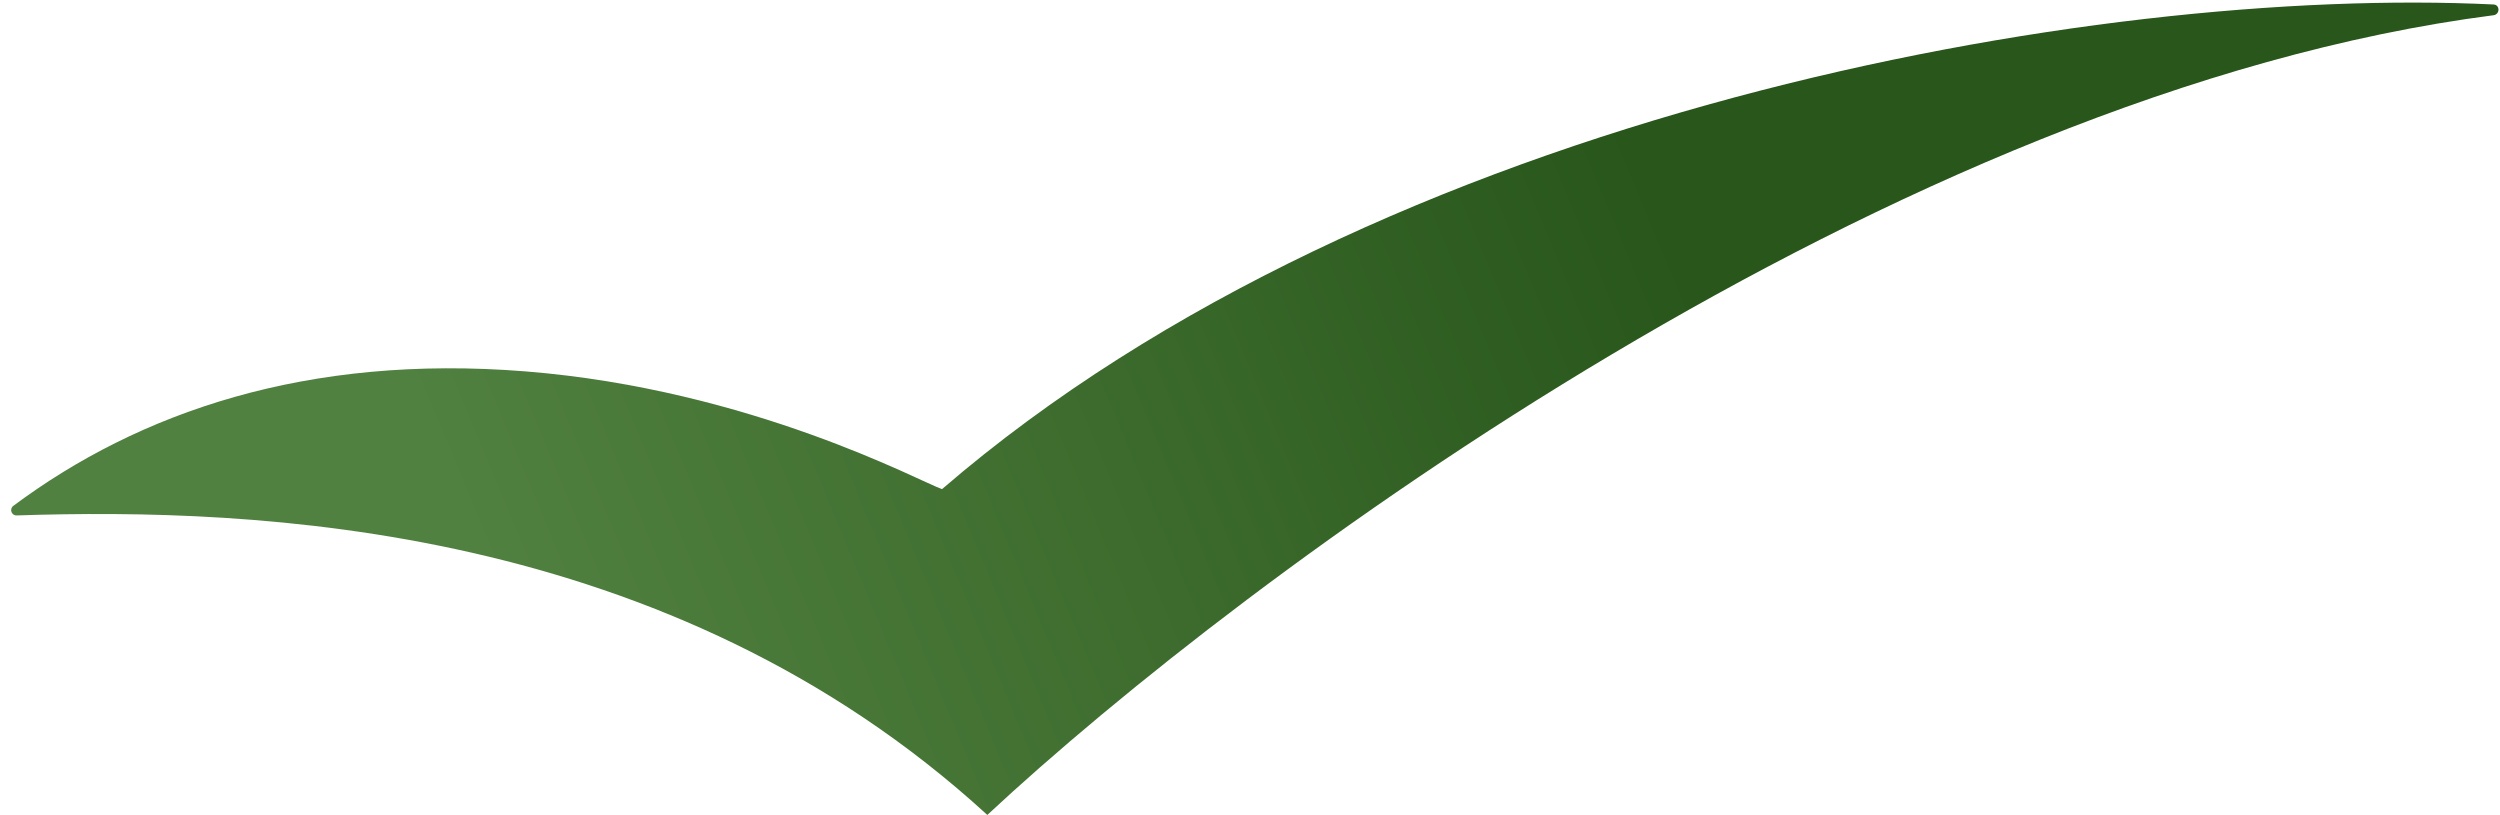
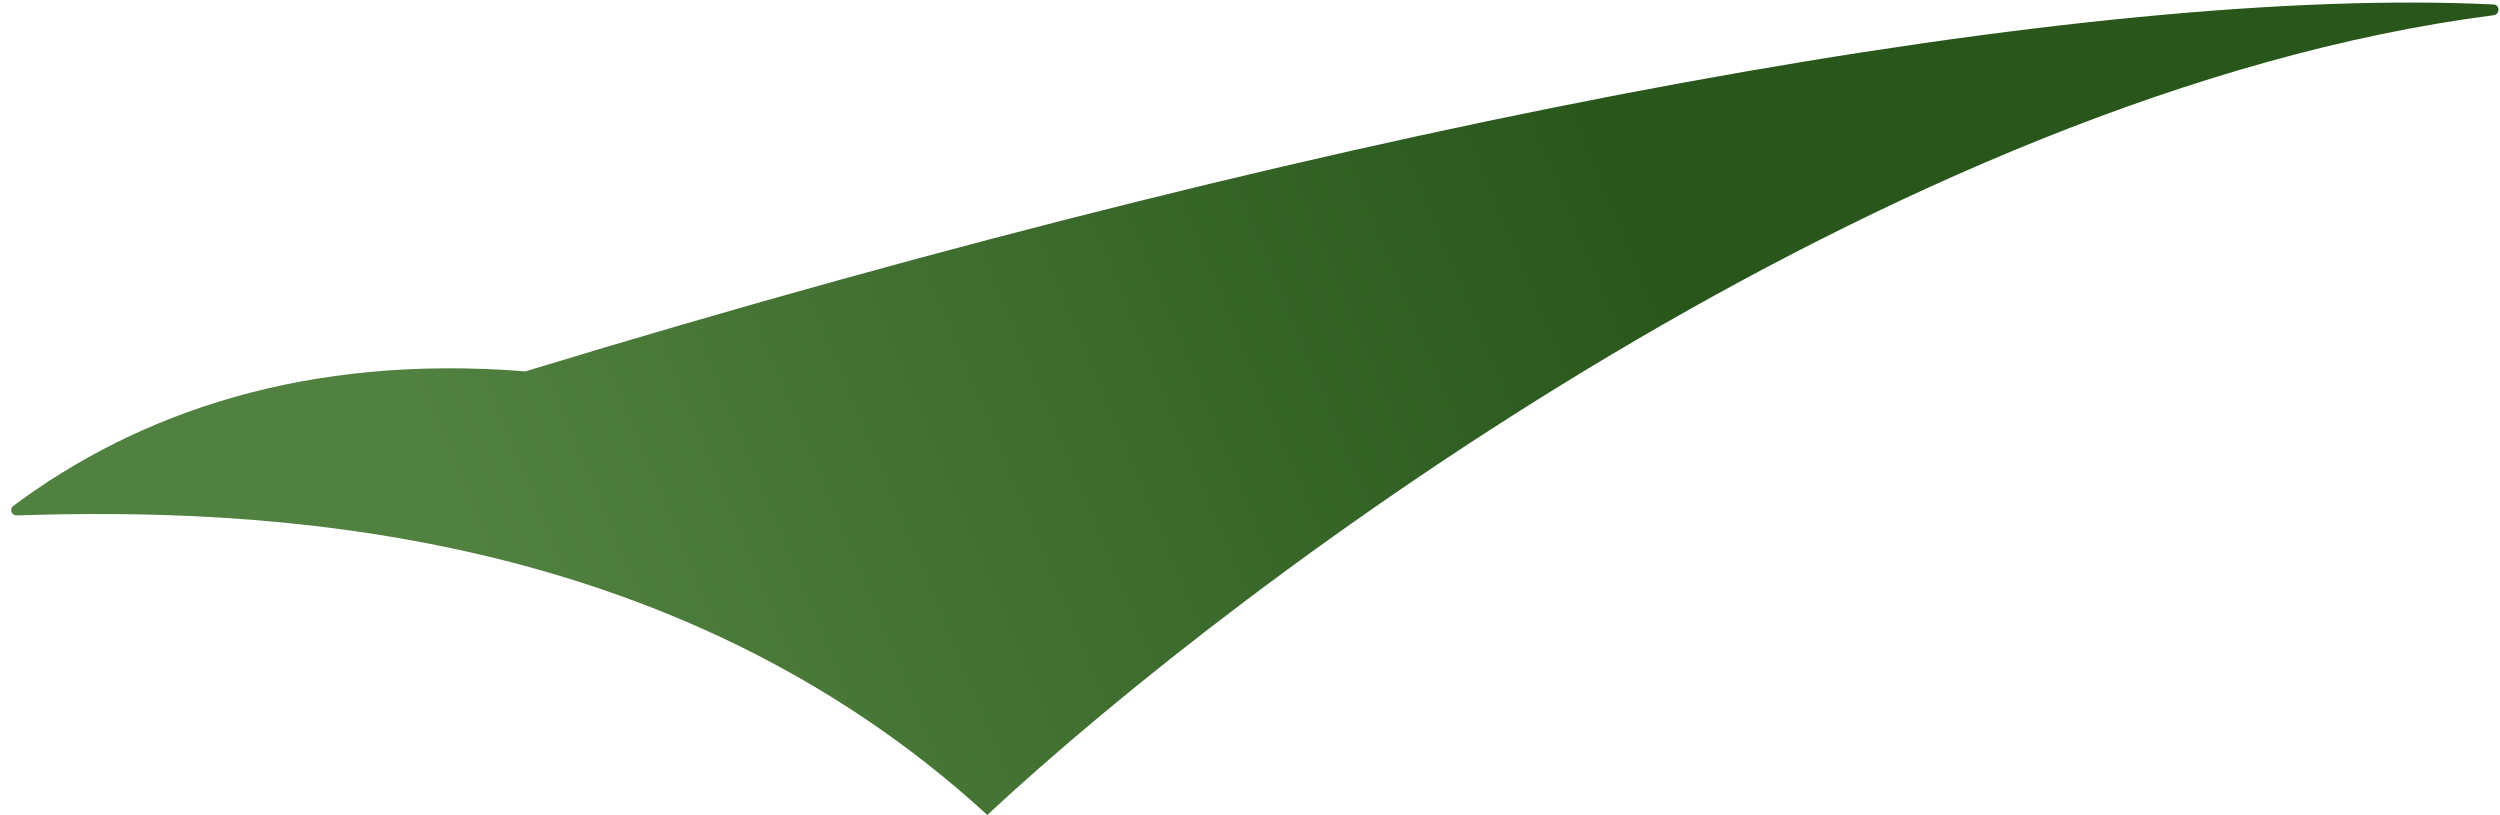
<svg xmlns="http://www.w3.org/2000/svg" width="138" height="45" viewBox="0 0 138 45" fill="none">
-   <path d="M137.641 0.841C104.542 5.11 68.685 31.767 54.5 44.985C36.917 28.867 14.086 28.017 0.92 28.452C0.63 28.462 0.503 28.096 0.736 27.923C7.661 22.763 16.933 19.535 29 20.5C41.5 21.5 50.859 26.62 52 27C76.207 6.116 115.732 -0.814 137.643 0.247C138.009 0.265 138.004 0.794 137.641 0.841Z" fill="url(#paint0_linear_1379_6)" />
+   <path d="M137.641 0.841C104.542 5.11 68.685 31.767 54.5 44.985C36.917 28.867 14.086 28.017 0.92 28.452C0.63 28.462 0.503 28.096 0.736 27.923C7.661 22.763 16.933 19.535 29 20.5C76.207 6.116 115.732 -0.814 137.643 0.247C138.009 0.265 138.004 0.794 137.641 0.841Z" fill="url(#paint0_linear_1379_6)" />
  <defs>
    <linearGradient id="paint0_linear_1379_6" x1="90.5" y1="8.5" x2="28" y2="34.5" gradientUnits="userSpaceOnUse">
      <stop stop-color="#28561B" />
      <stop offset="1" stop-color="#518140" />
    </linearGradient>
  </defs>
</svg>